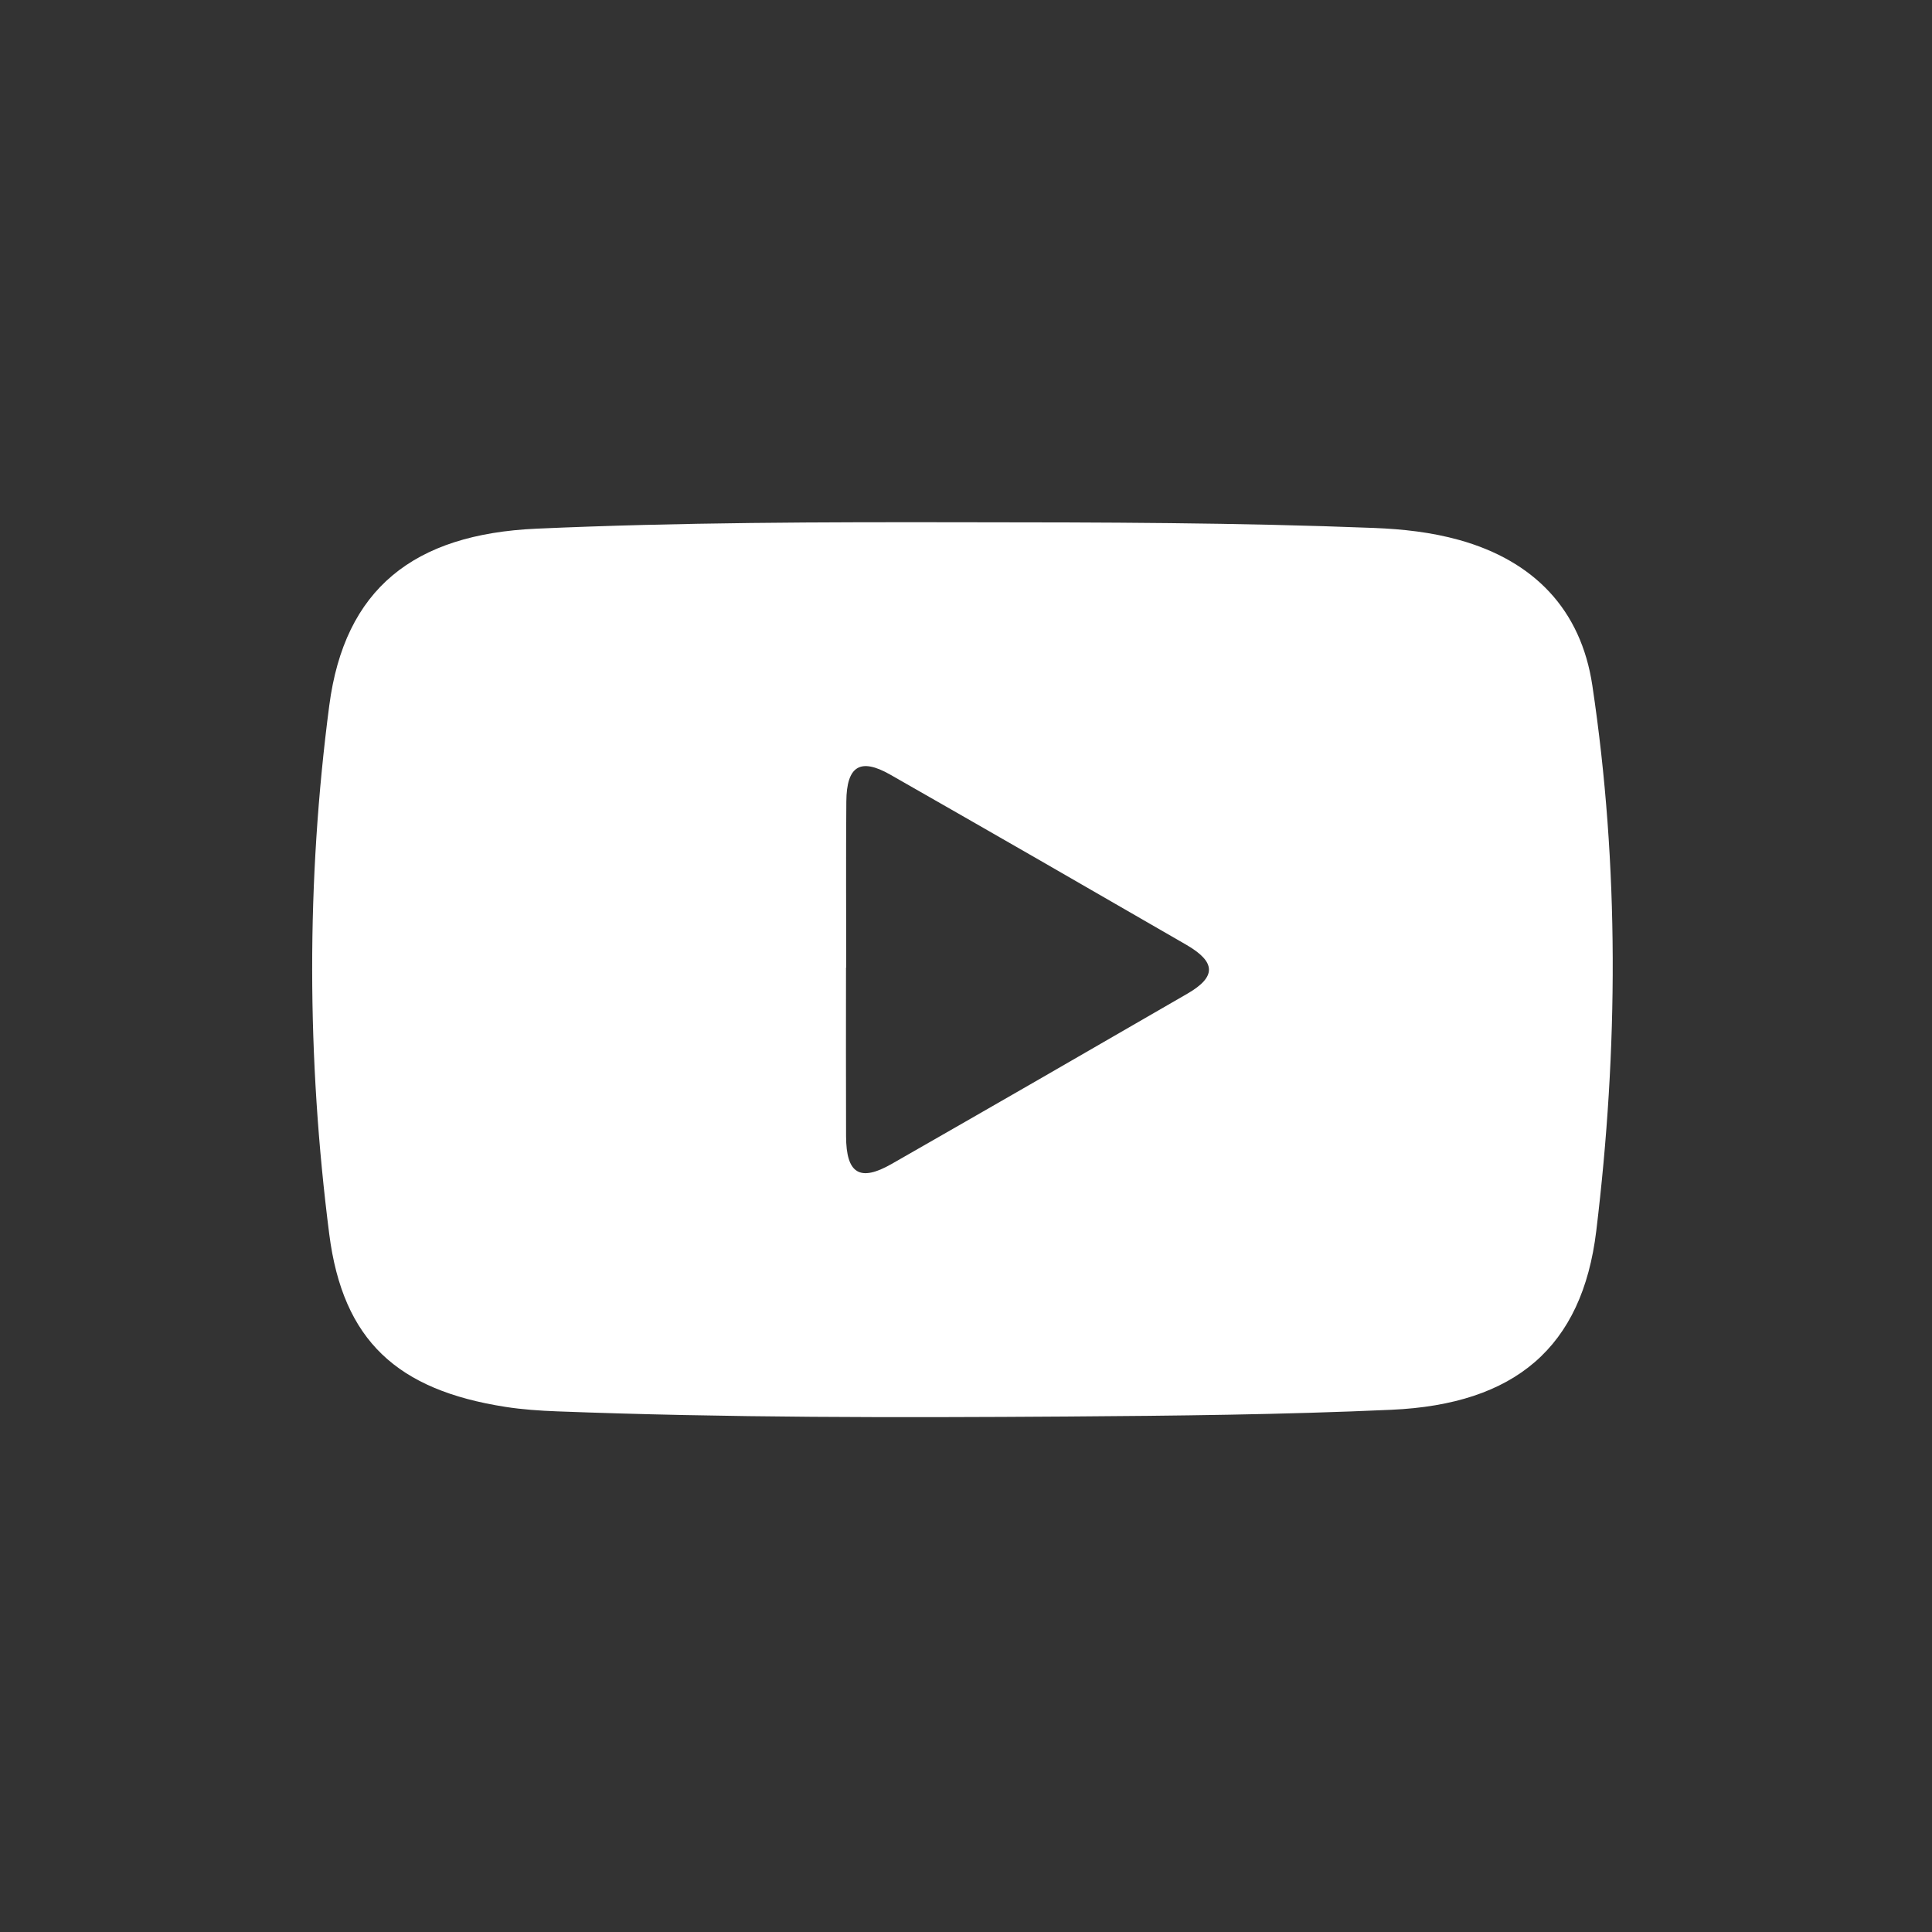
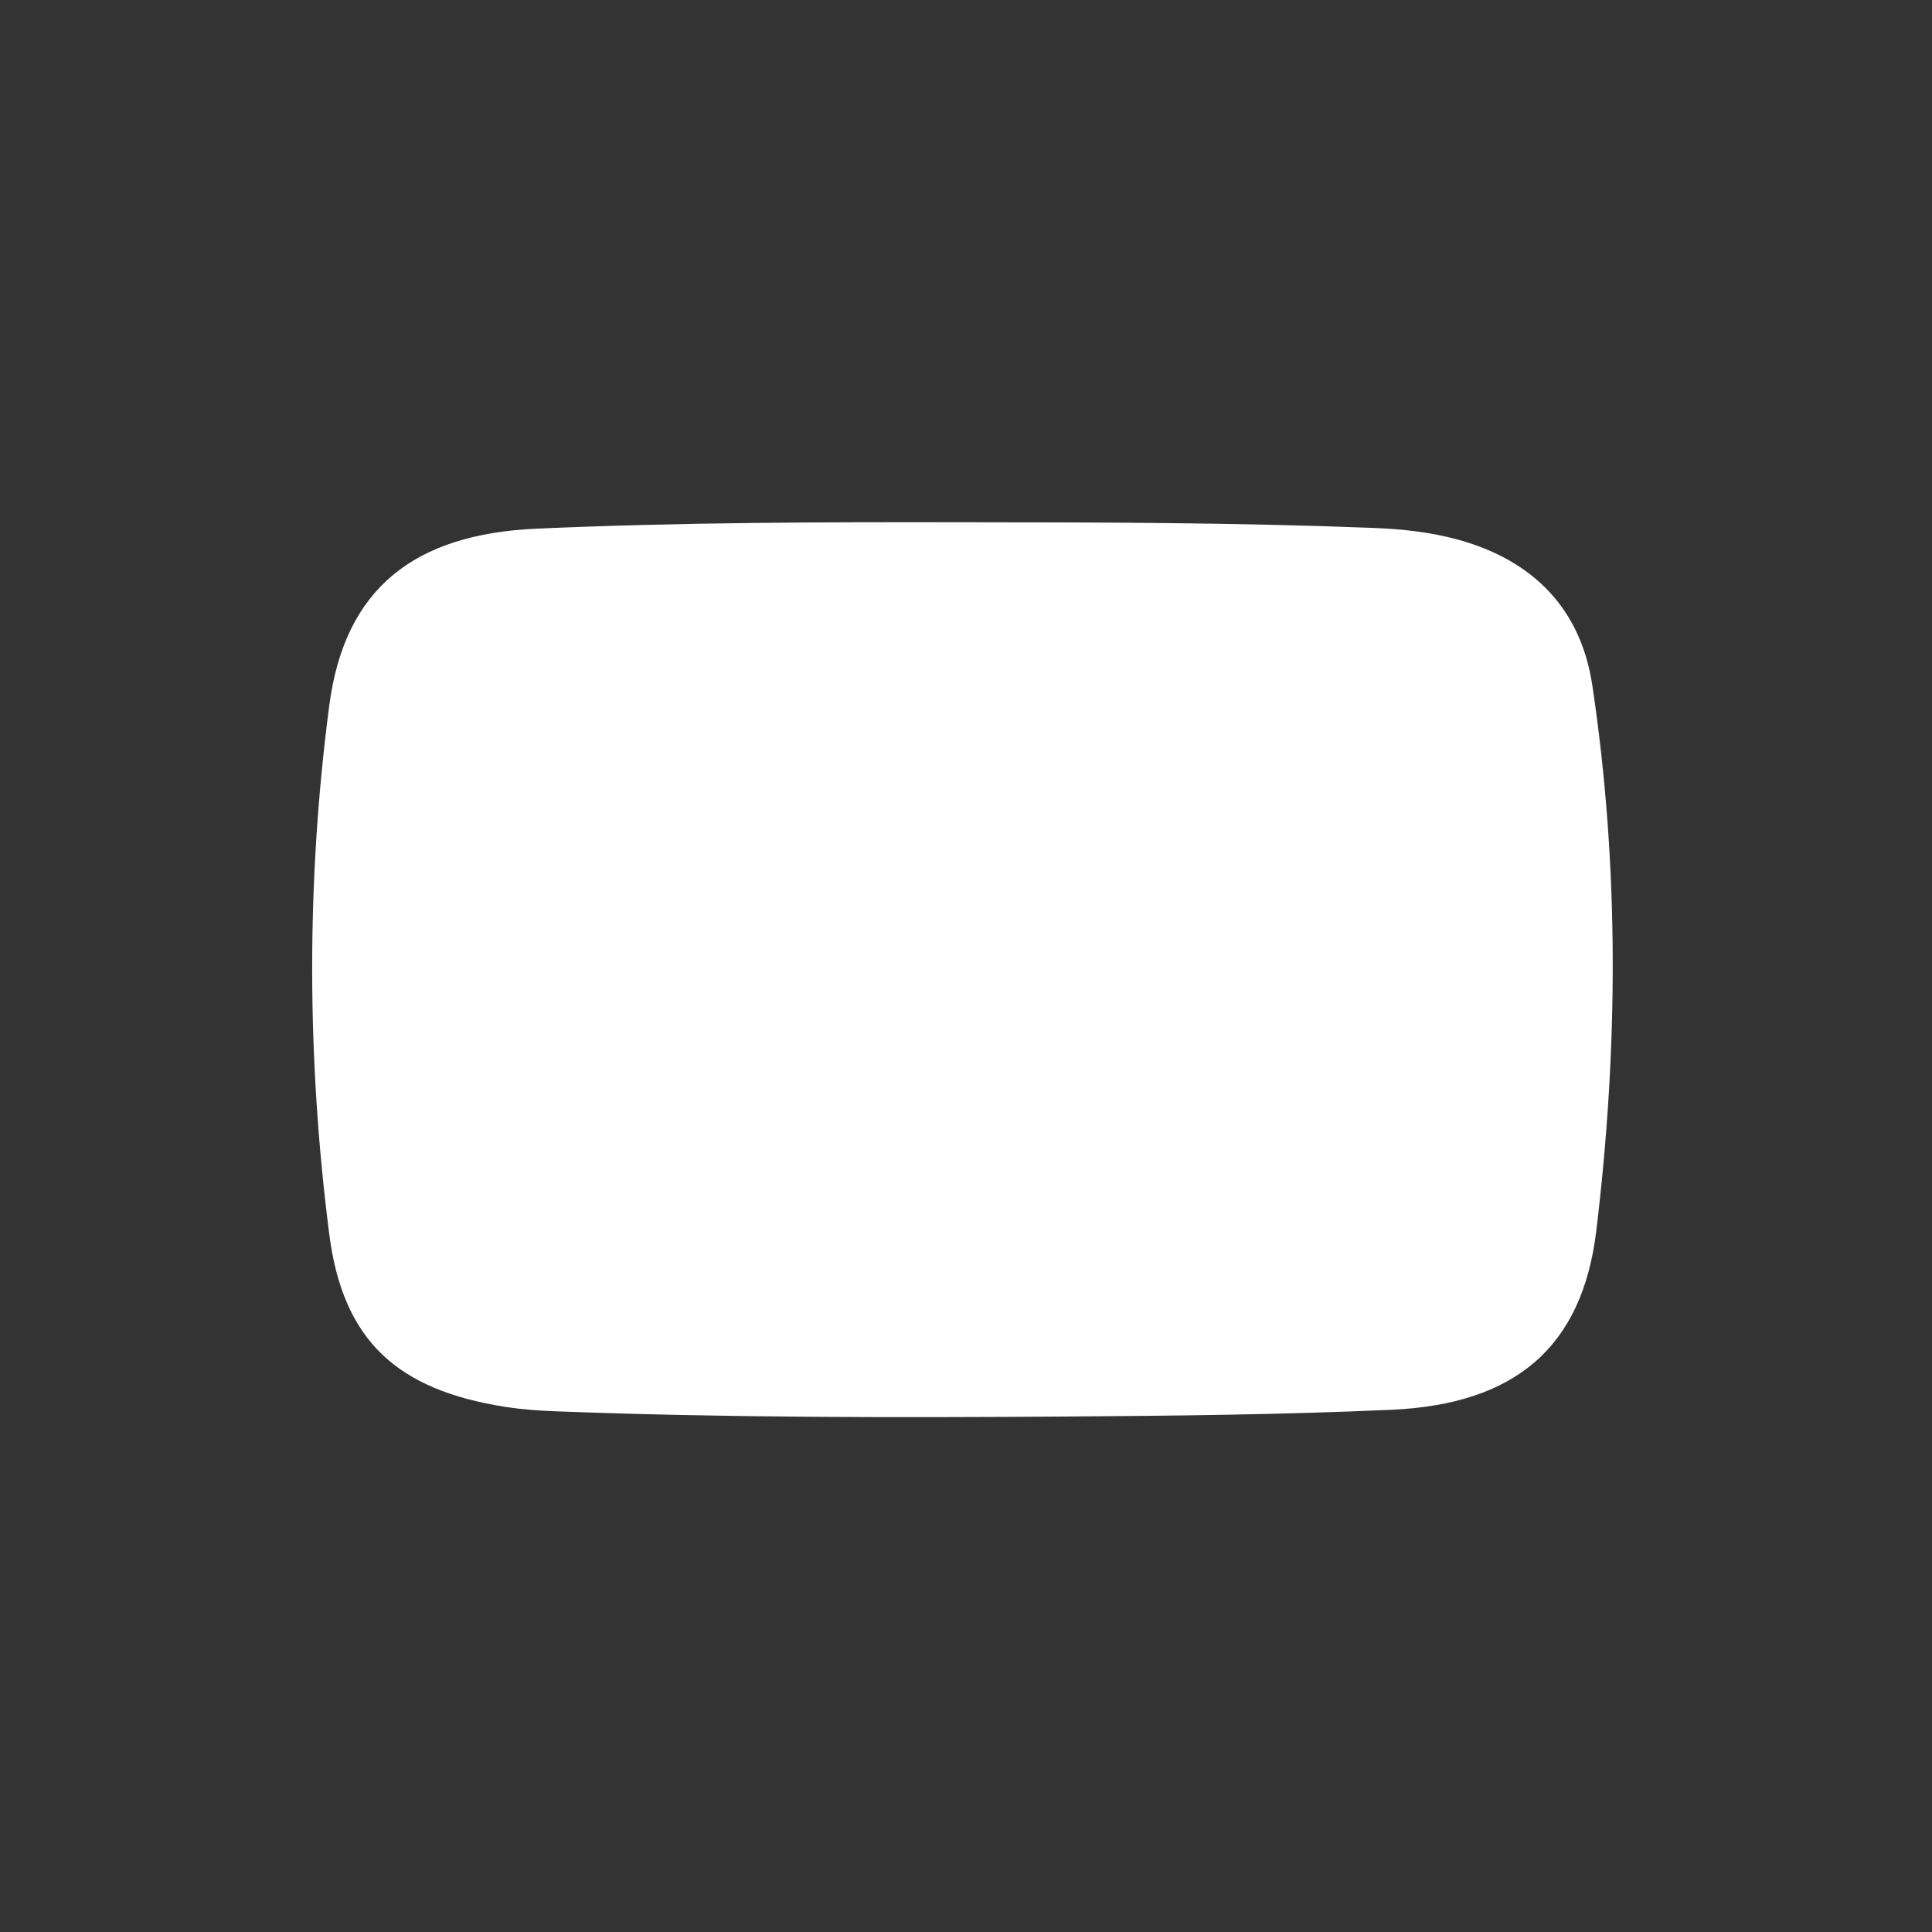
<svg xmlns="http://www.w3.org/2000/svg" xmlns:ns1="http://sodipodi.sourceforge.net/DTD/sodipodi-0.dtd" xmlns:ns2="http://www.inkscape.org/namespaces/inkscape" version="1.1" id="svg2" width="533.333" height="533.333" viewBox="0 0 533.333 533.333" ns1:docname="youtube-01.eps">
  <rect x="0" y="0" width="533.333" height="533.333" fill="#333333" stroke="none" />
  <defs id="defs6" />
  <ns1:namedview id="namedview4" pagecolor="#ffffff" bordercolor="#000000" borderopacity="0.25" ns2:showpageshadow="2" ns2:pageopacity="0.0" ns2:pagecheckerboard="0" ns2:deskcolor="#d1d1d1" />
  <g id="g8" ns2:groupmode="layer" ns2:label="ink_ext_XXXXXX" transform="matrix(1.333,0,0,-1.333,0,533.333)">
    <g id="g10" transform="scale(0.1)">
-       <path d="m 2459.14,1943.3 c -203.89,-118.12 -408.07,-235.73 -612.61,-352.7 -65.94,-37.71 -94.08,-20.21 -94.4,57.19 -0.47,116.57 -0.12,233.15 -0.12,349.72 0.14,0 0.27,0 0.41,0 0,114.6 -0.71,229.2 0.25,343.78 0.62,73.52 28.89,90.93 91.08,55.45 204.65,-116.76 408.88,-234.26 612.84,-352.22 61.93,-35.81 62.67,-66.39 2.55,-101.22 z m 838.44,638.22 c -23.54,157.31 -121.08,258.05 -275.69,301.22 -57.53,16.06 -116.61,22.57 -176.45,24.92 -282.04,11.09 -564.22,11.63 -846.4,11.78 -296.11,0.52 -592.22,-0.07 -888.08,-13.27 -254.726,-11.36 -397.417,-124.84 -429.081,-366.19 -47.75,-363.94 -46.613,-730.35 -0.082,-1094.46 28.308,-221.53 141.351,-323.16 364.863,-358.02 35.2,-5.49 71.05,-7.92 106.7,-9.27 351.58,-13.38 703.35,-13.13 1055.07,-10.73 224.49,1.54 449.16,3.88 673.38,14 255.59,11.53 394.76,128.99 423.93,370.51 45.44,376.11 48.07,753.82 -8.16,1129.51" style="fill:#ffffff;fill-opacity:1;fill-rule:nonzero;stroke:none" id="path12" />
+       <path d="m 2459.14,1943.3 z m 838.44,638.22 c -23.54,157.31 -121.08,258.05 -275.69,301.22 -57.53,16.06 -116.61,22.57 -176.45,24.92 -282.04,11.09 -564.22,11.63 -846.4,11.78 -296.11,0.52 -592.22,-0.07 -888.08,-13.27 -254.726,-11.36 -397.417,-124.84 -429.081,-366.19 -47.75,-363.94 -46.613,-730.35 -0.082,-1094.46 28.308,-221.53 141.351,-323.16 364.863,-358.02 35.2,-5.49 71.05,-7.92 106.7,-9.27 351.58,-13.38 703.35,-13.13 1055.07,-10.73 224.49,1.54 449.16,3.88 673.38,14 255.59,11.53 394.76,128.99 423.93,370.51 45.44,376.11 48.07,753.82 -8.16,1129.51" style="fill:#ffffff;fill-opacity:1;fill-rule:nonzero;stroke:none" id="path12" />
    </g>
  </g>
</svg>